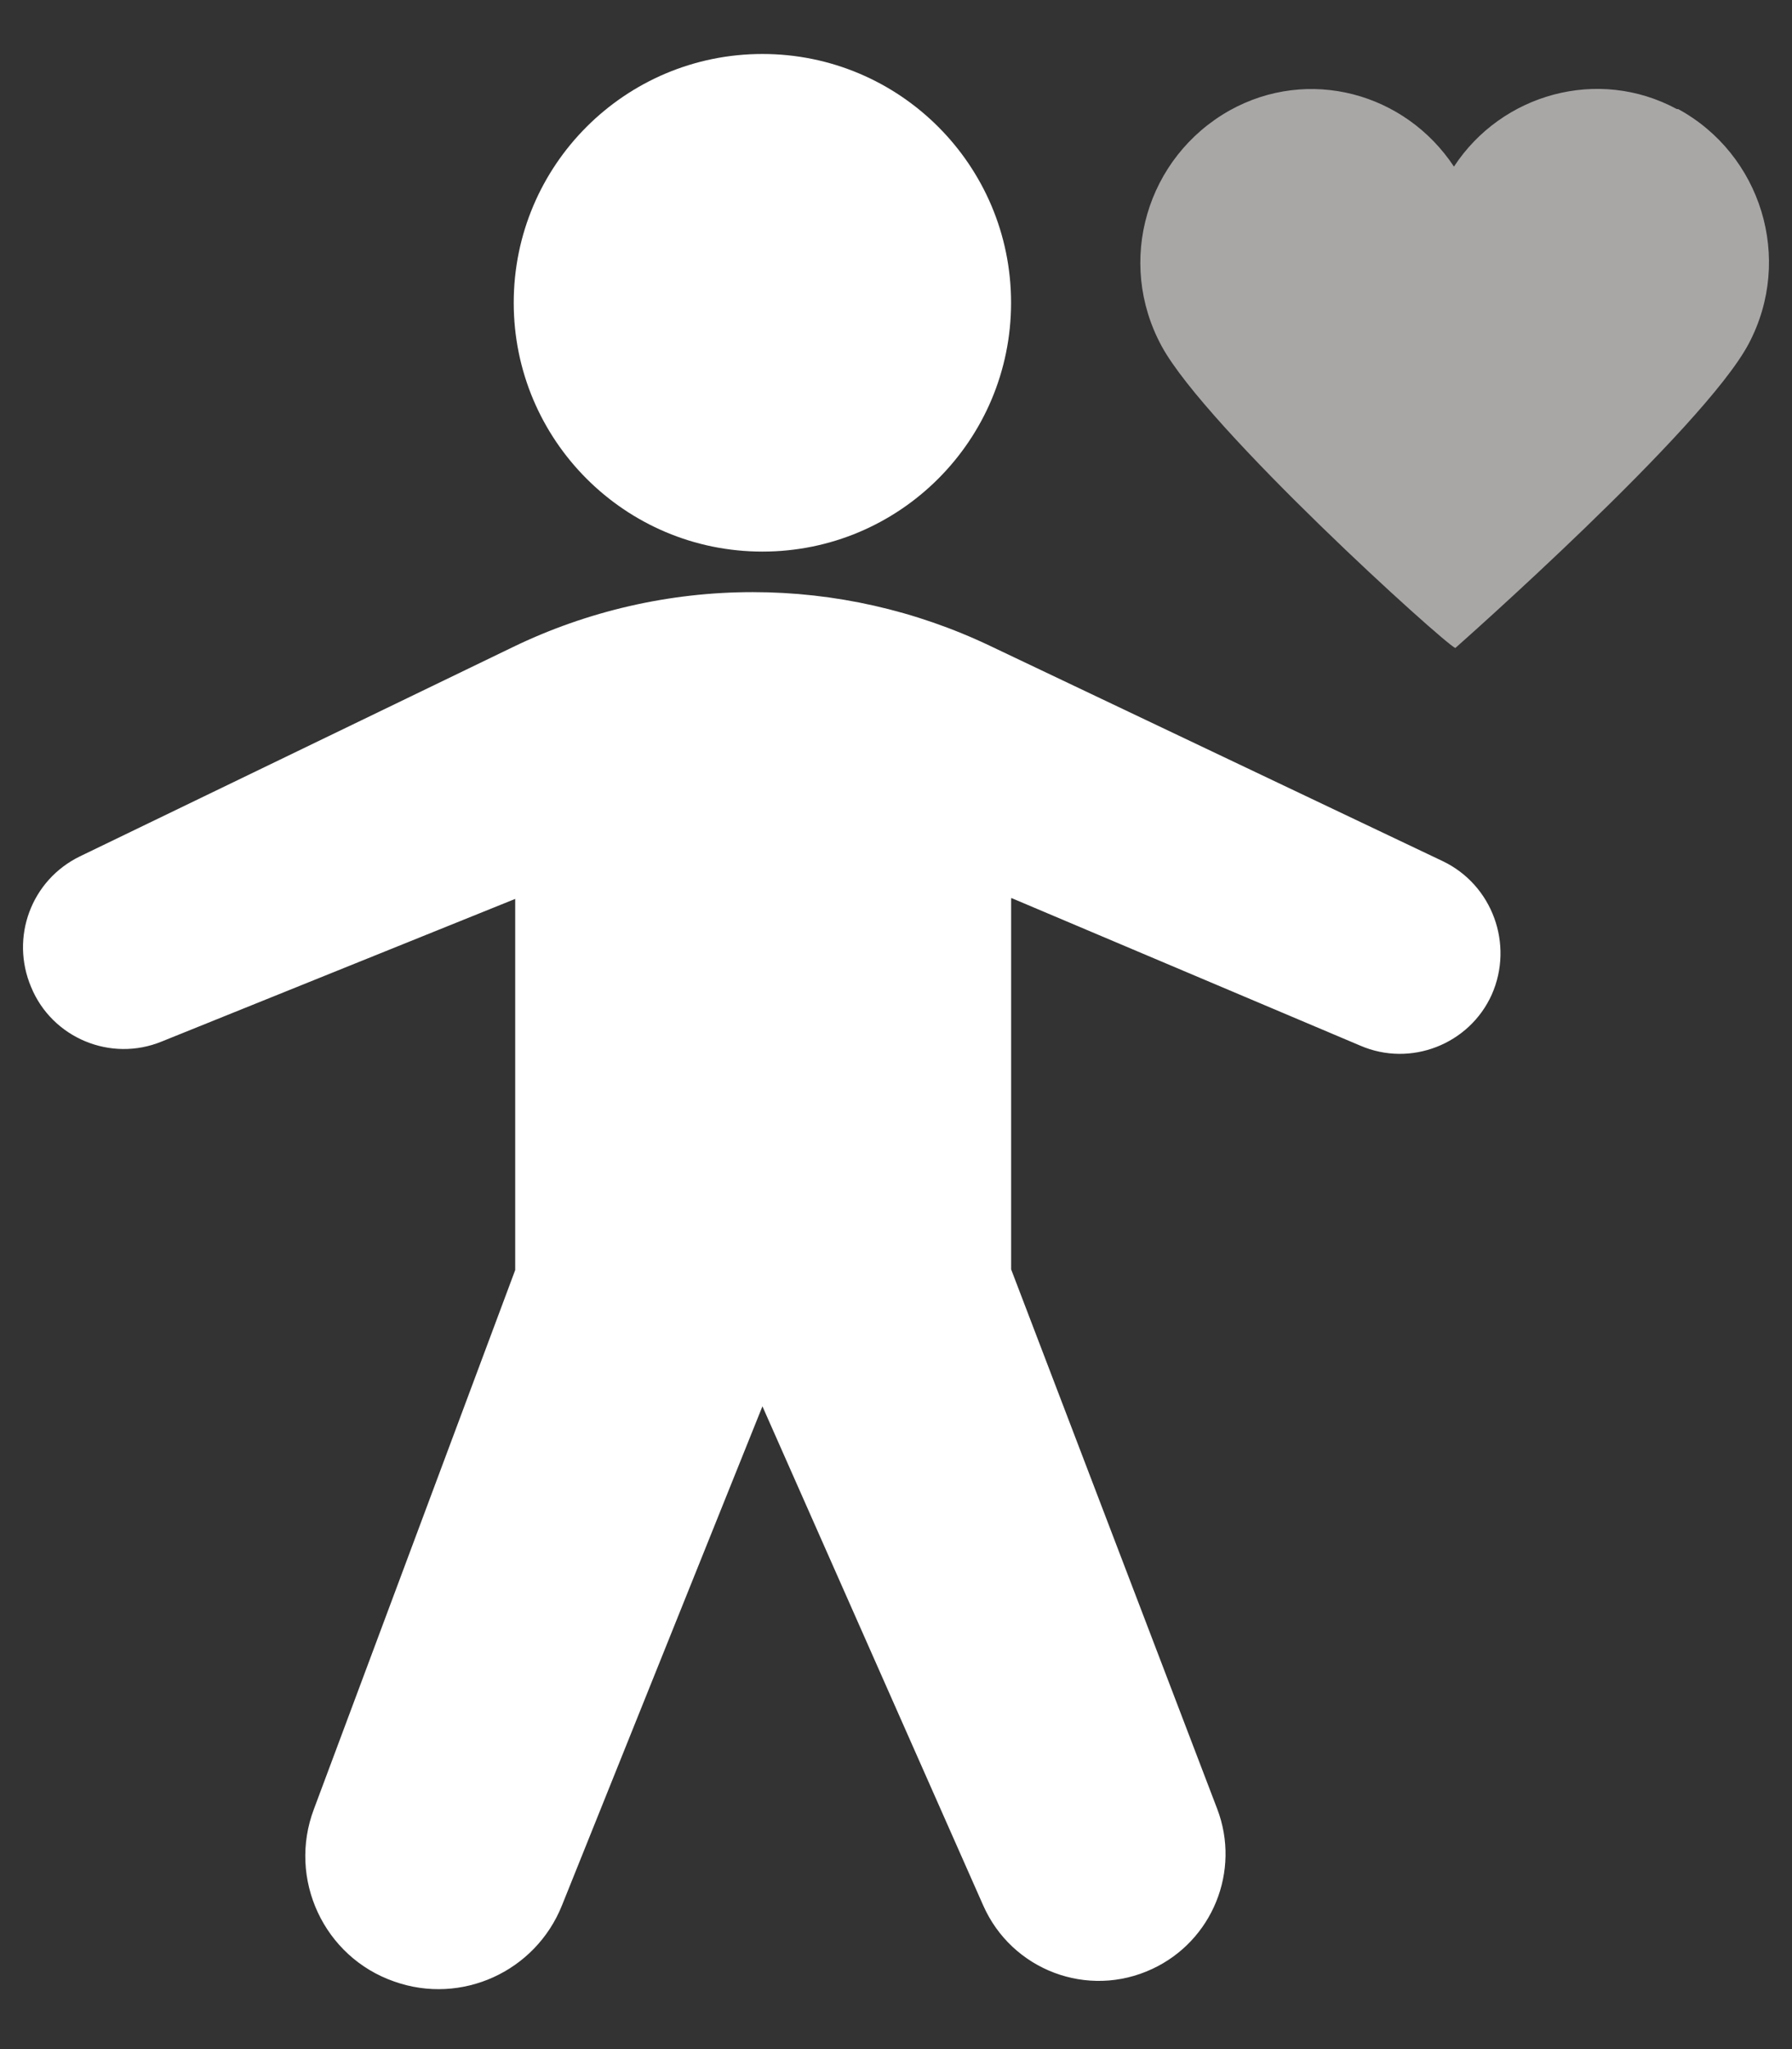
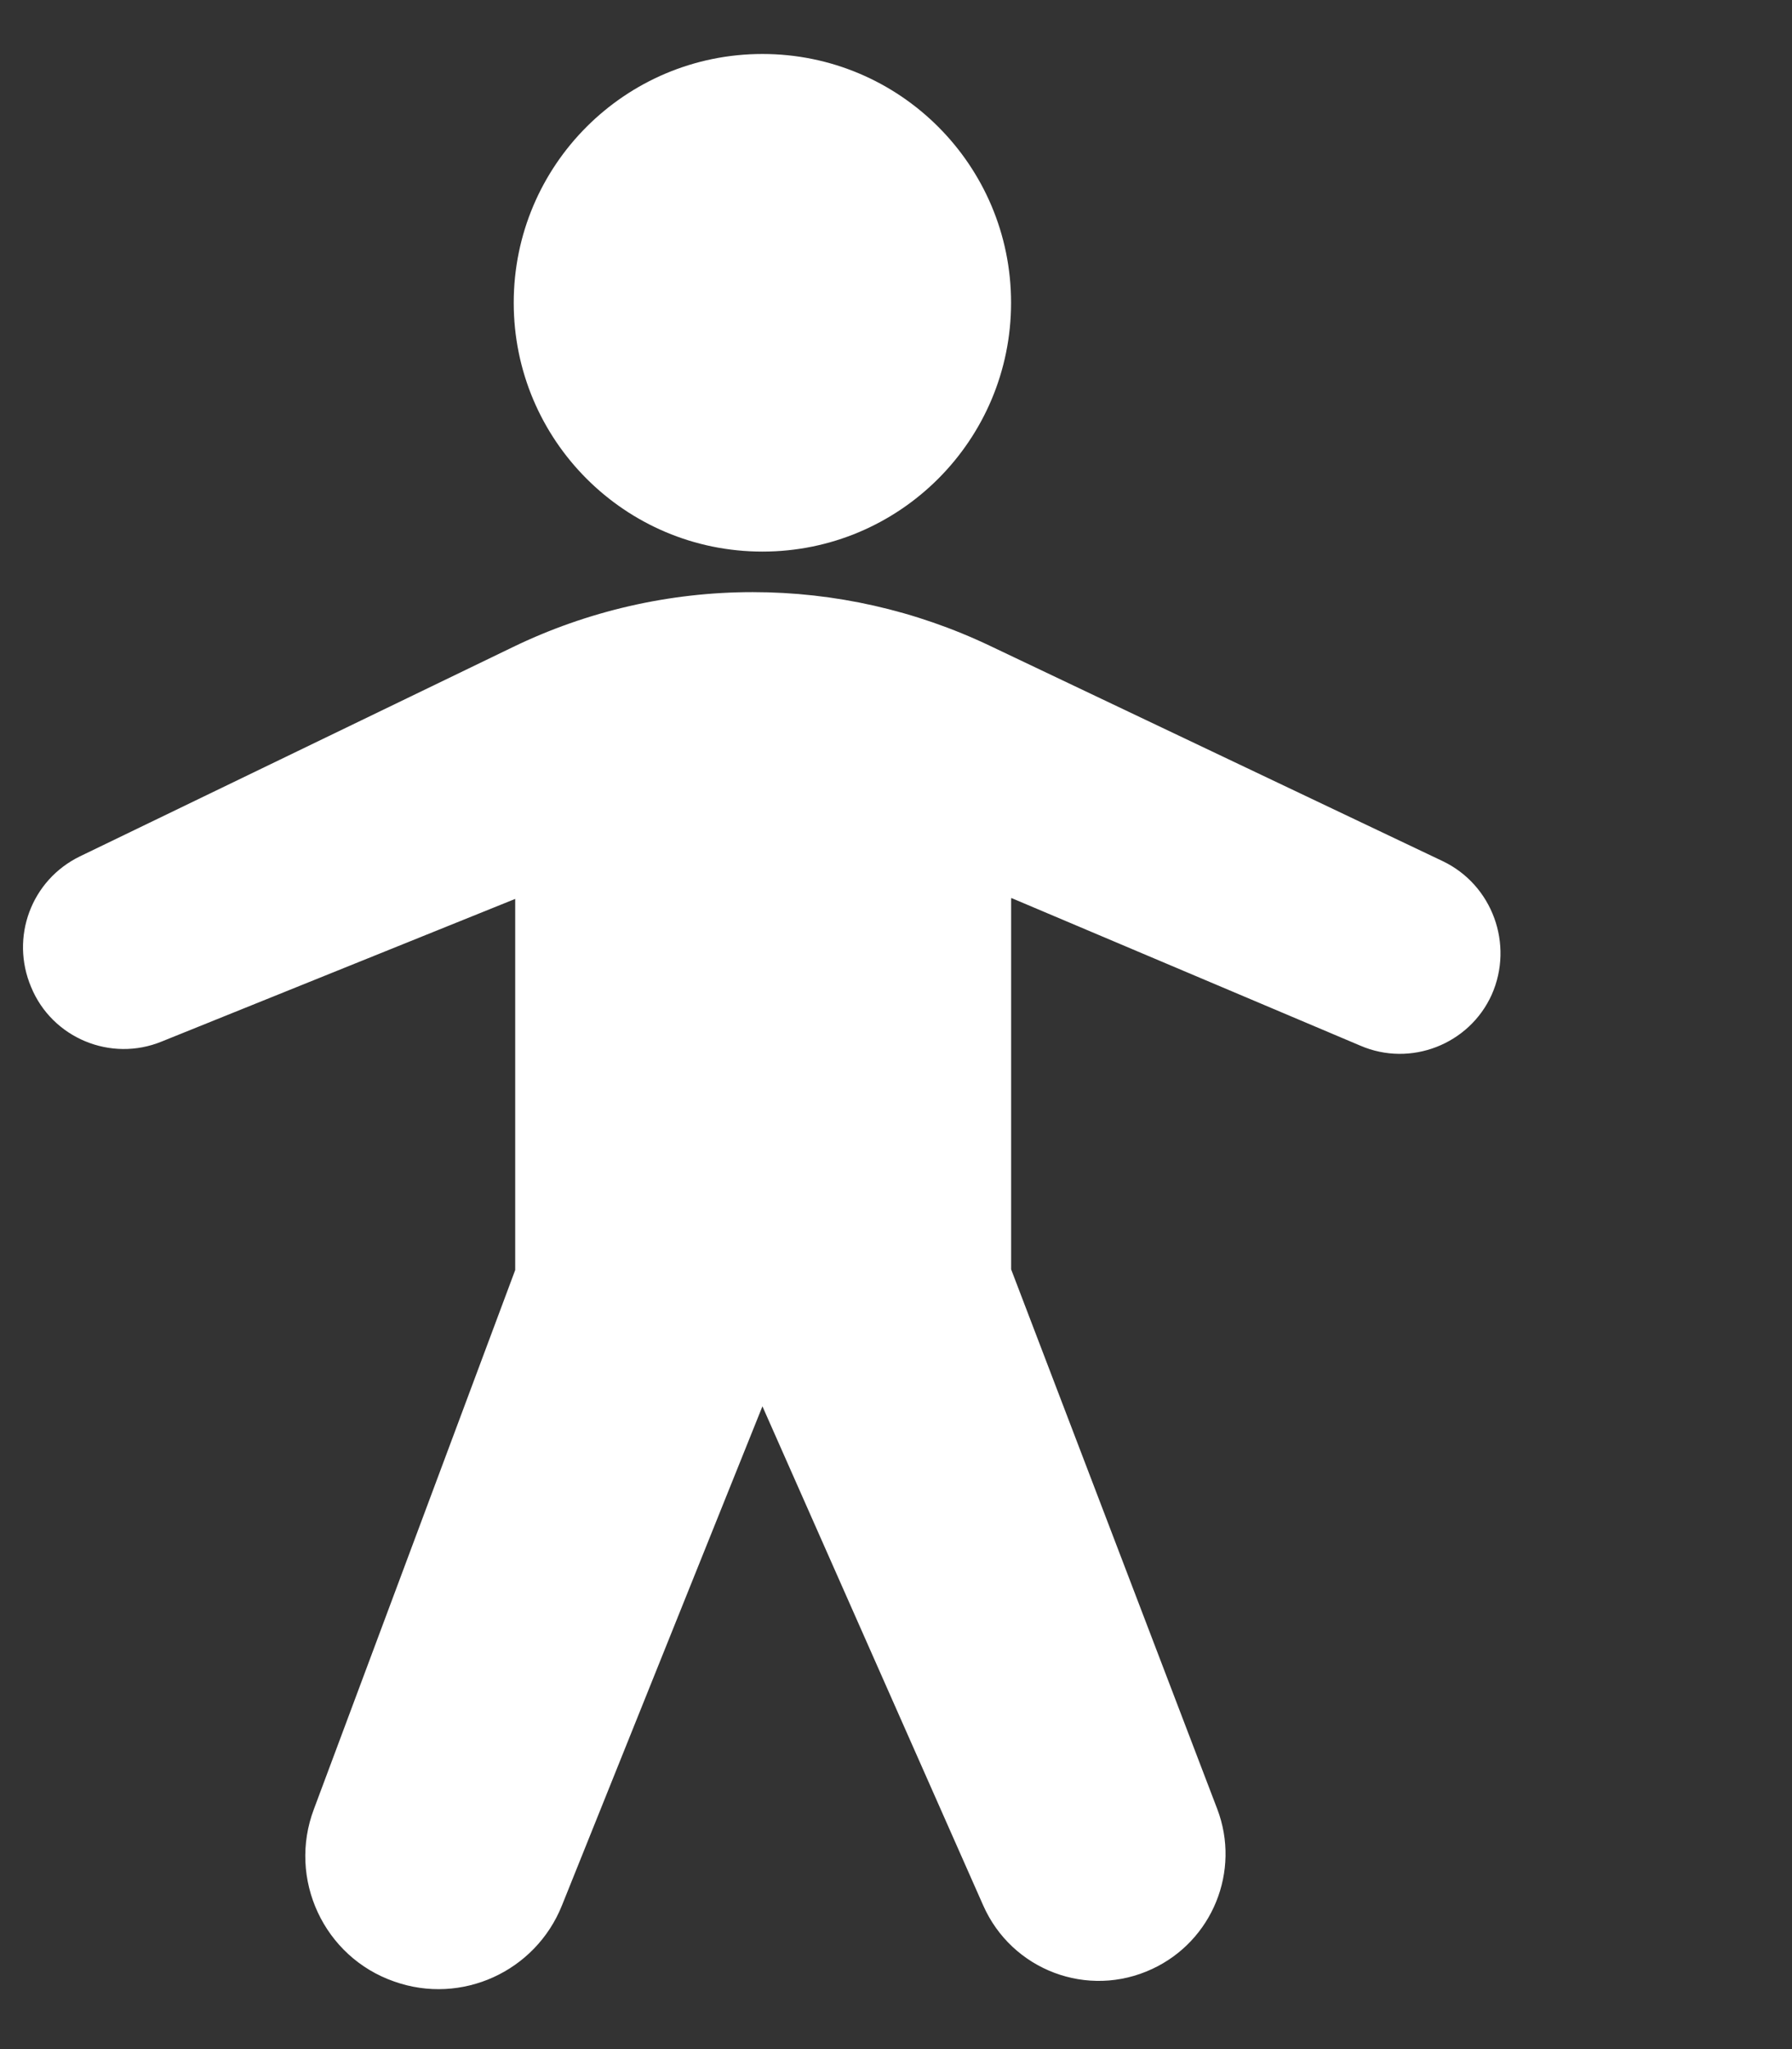
<svg xmlns="http://www.w3.org/2000/svg" width="28" height="32" viewBox="0 0 28 32" fill="none">
  <rect x="0" y="0" width="28" height="32" fill="#333333" stroke="none" />
  <path d="M11.913 8.614C14.059 8.614 15.798 6.874 15.798 4.728C15.798 2.582 14.059 0.843 11.913 0.843C9.767 0.843 8.027 2.582 8.027 4.728C8.027 6.874 9.767 8.614 11.913 8.614Z" fill="white" />
  <path d="M15.799 14.027V19.823L19.019 28.249C19.39 29.22 18.942 30.312 18.004 30.748C17 31.218 15.81 30.77 15.362 29.755L11.913 21.962L8.781 29.755C8.366 30.792 7.209 31.316 6.161 30.945C5.059 30.563 4.491 29.34 4.906 28.249L8.05 19.834V14.038L2.527 16.265C1.73 16.592 0.813 16.21 0.486 15.414C0.158 14.639 0.486 13.744 1.25 13.373L8.006 10.109C9.174 9.542 10.462 9.247 11.761 9.247C13.037 9.247 14.304 9.531 15.471 10.087L22.544 13.449C23.319 13.82 23.657 14.748 23.308 15.534C22.959 16.308 22.042 16.669 21.256 16.33L15.81 14.027H15.799Z" fill="white" />
-   <path opacity="0.6" d="M26.2 1.703C24.968 1.039 23.461 1.467 22.718 2.602C21.953 1.446 20.445 1.039 19.214 1.724C17.919 2.452 17.43 4.08 18.152 5.408C18.853 6.693 22.548 10.034 22.739 10.12C22.739 10.12 26.625 6.693 27.325 5.365C28.026 4.037 27.516 2.409 26.221 1.703H26.2Z" fill="#F9F4F4" />
</svg>